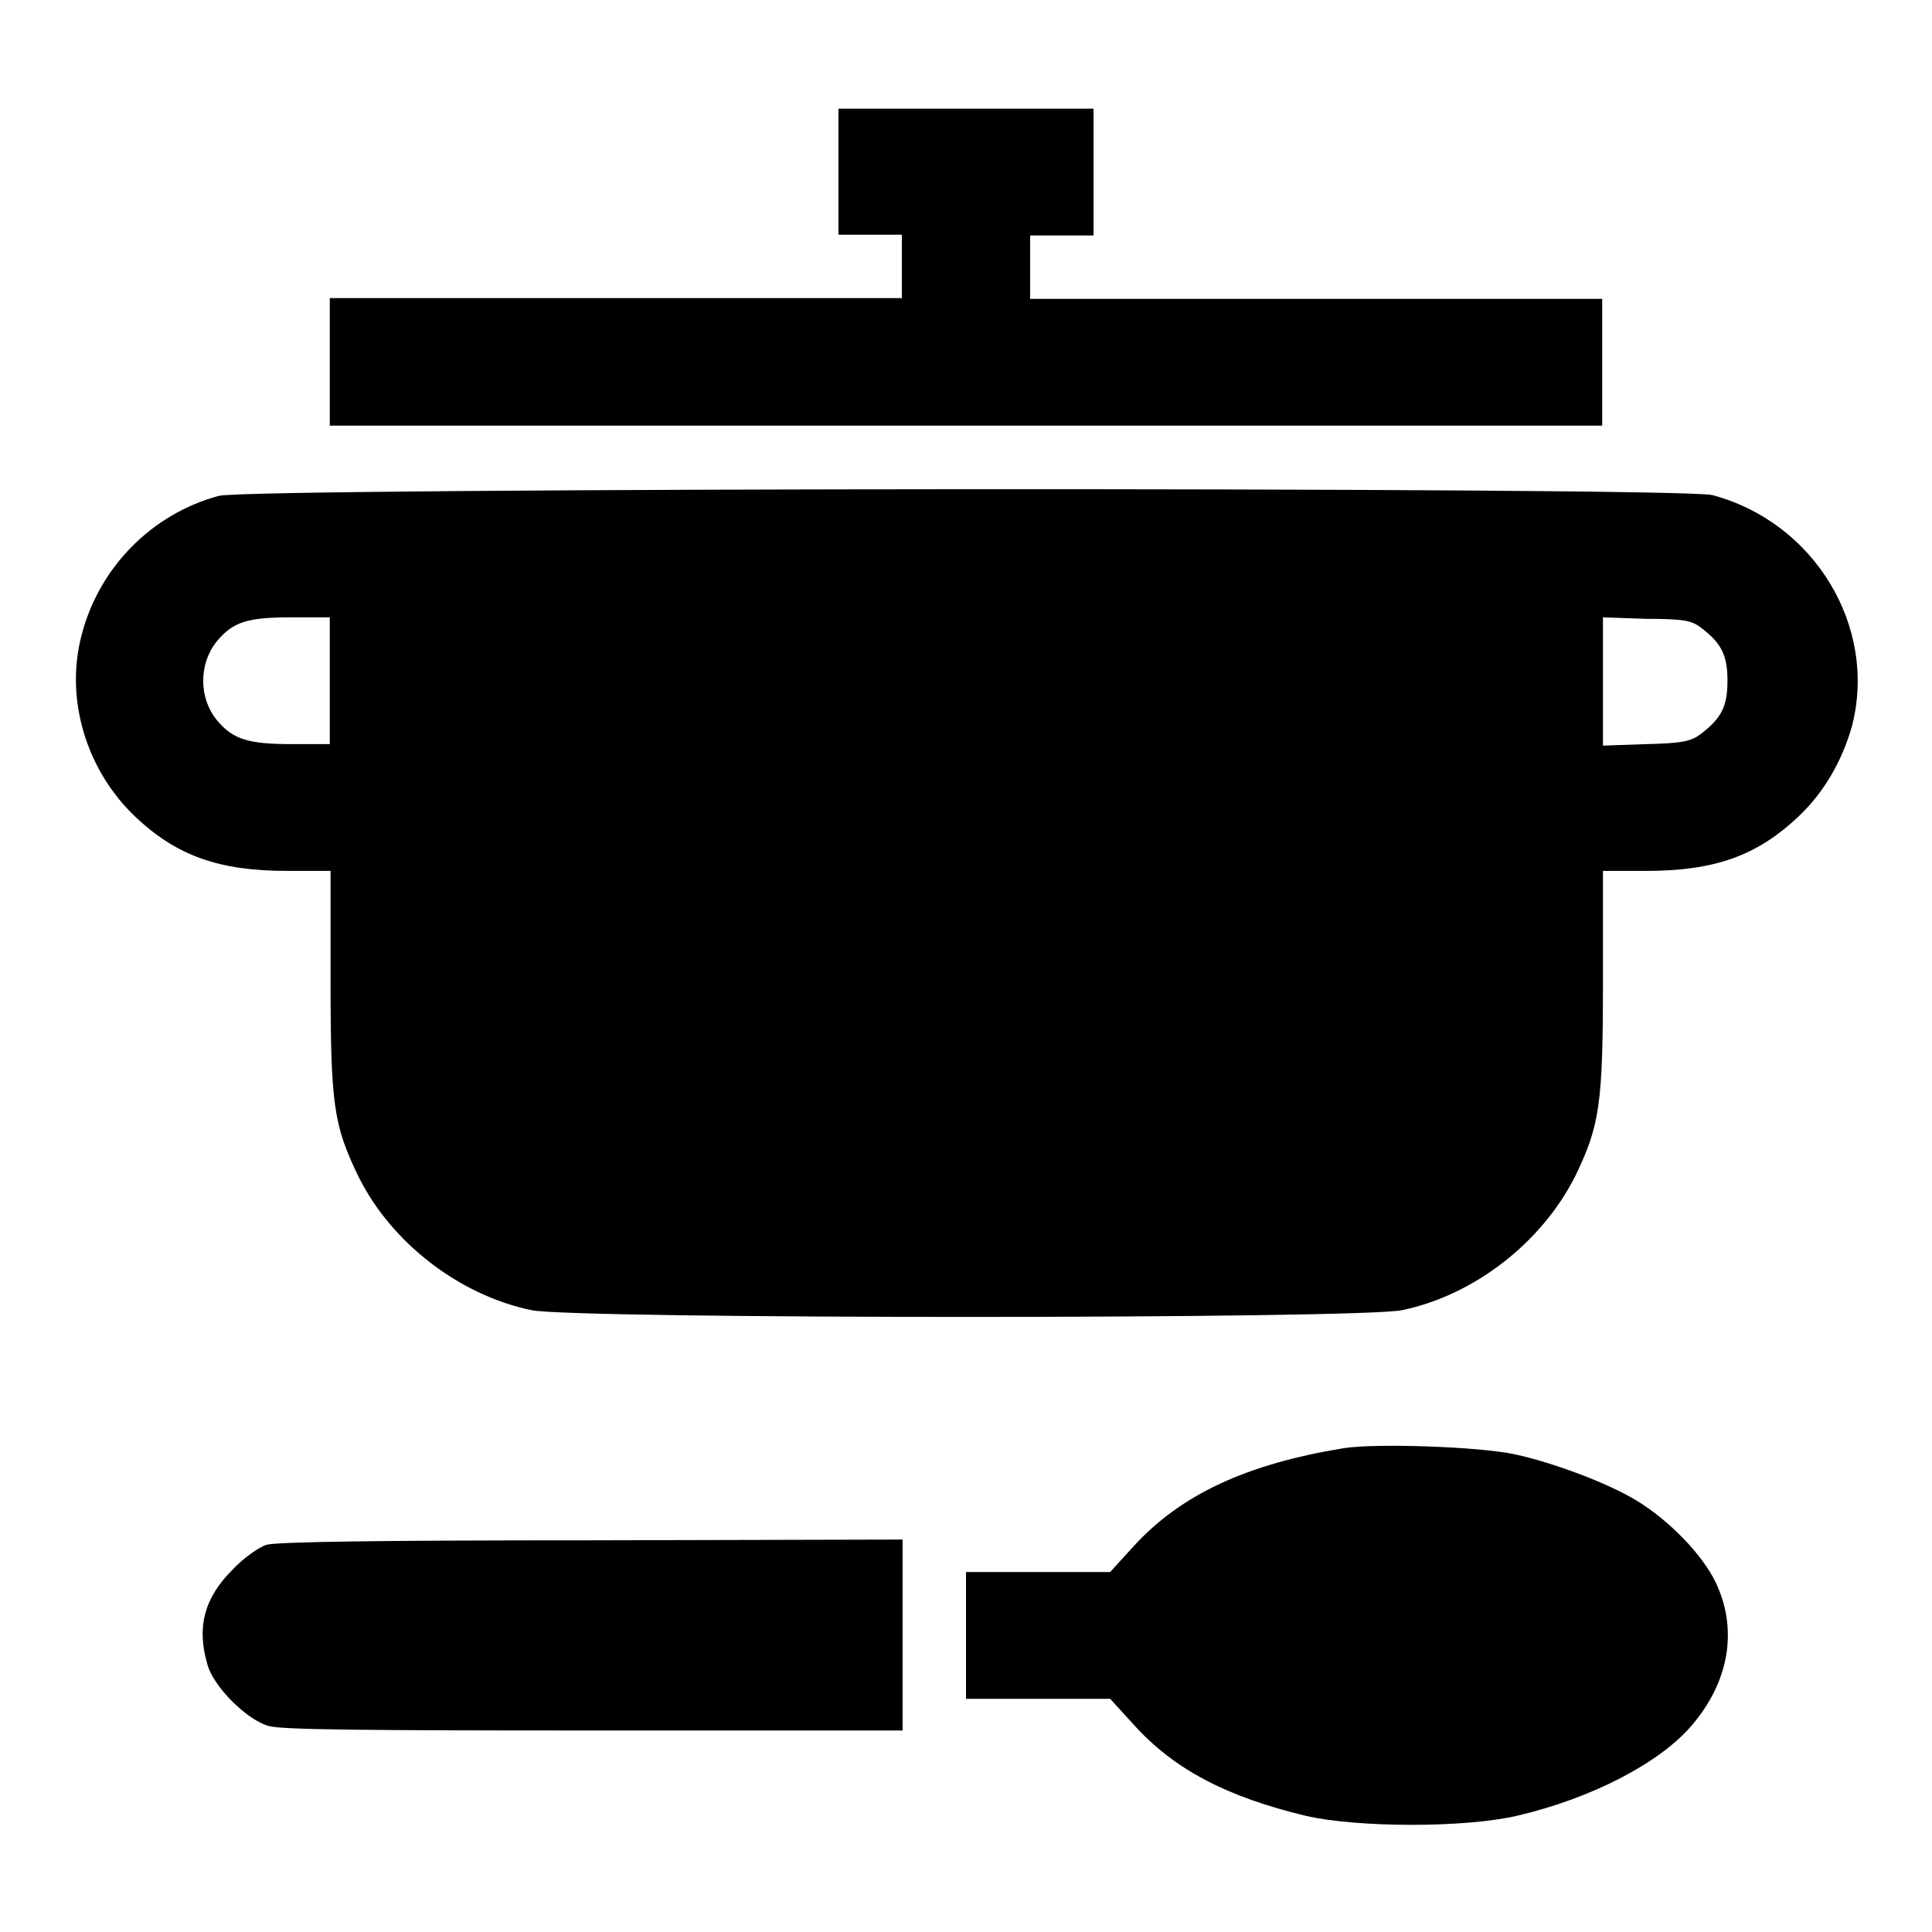
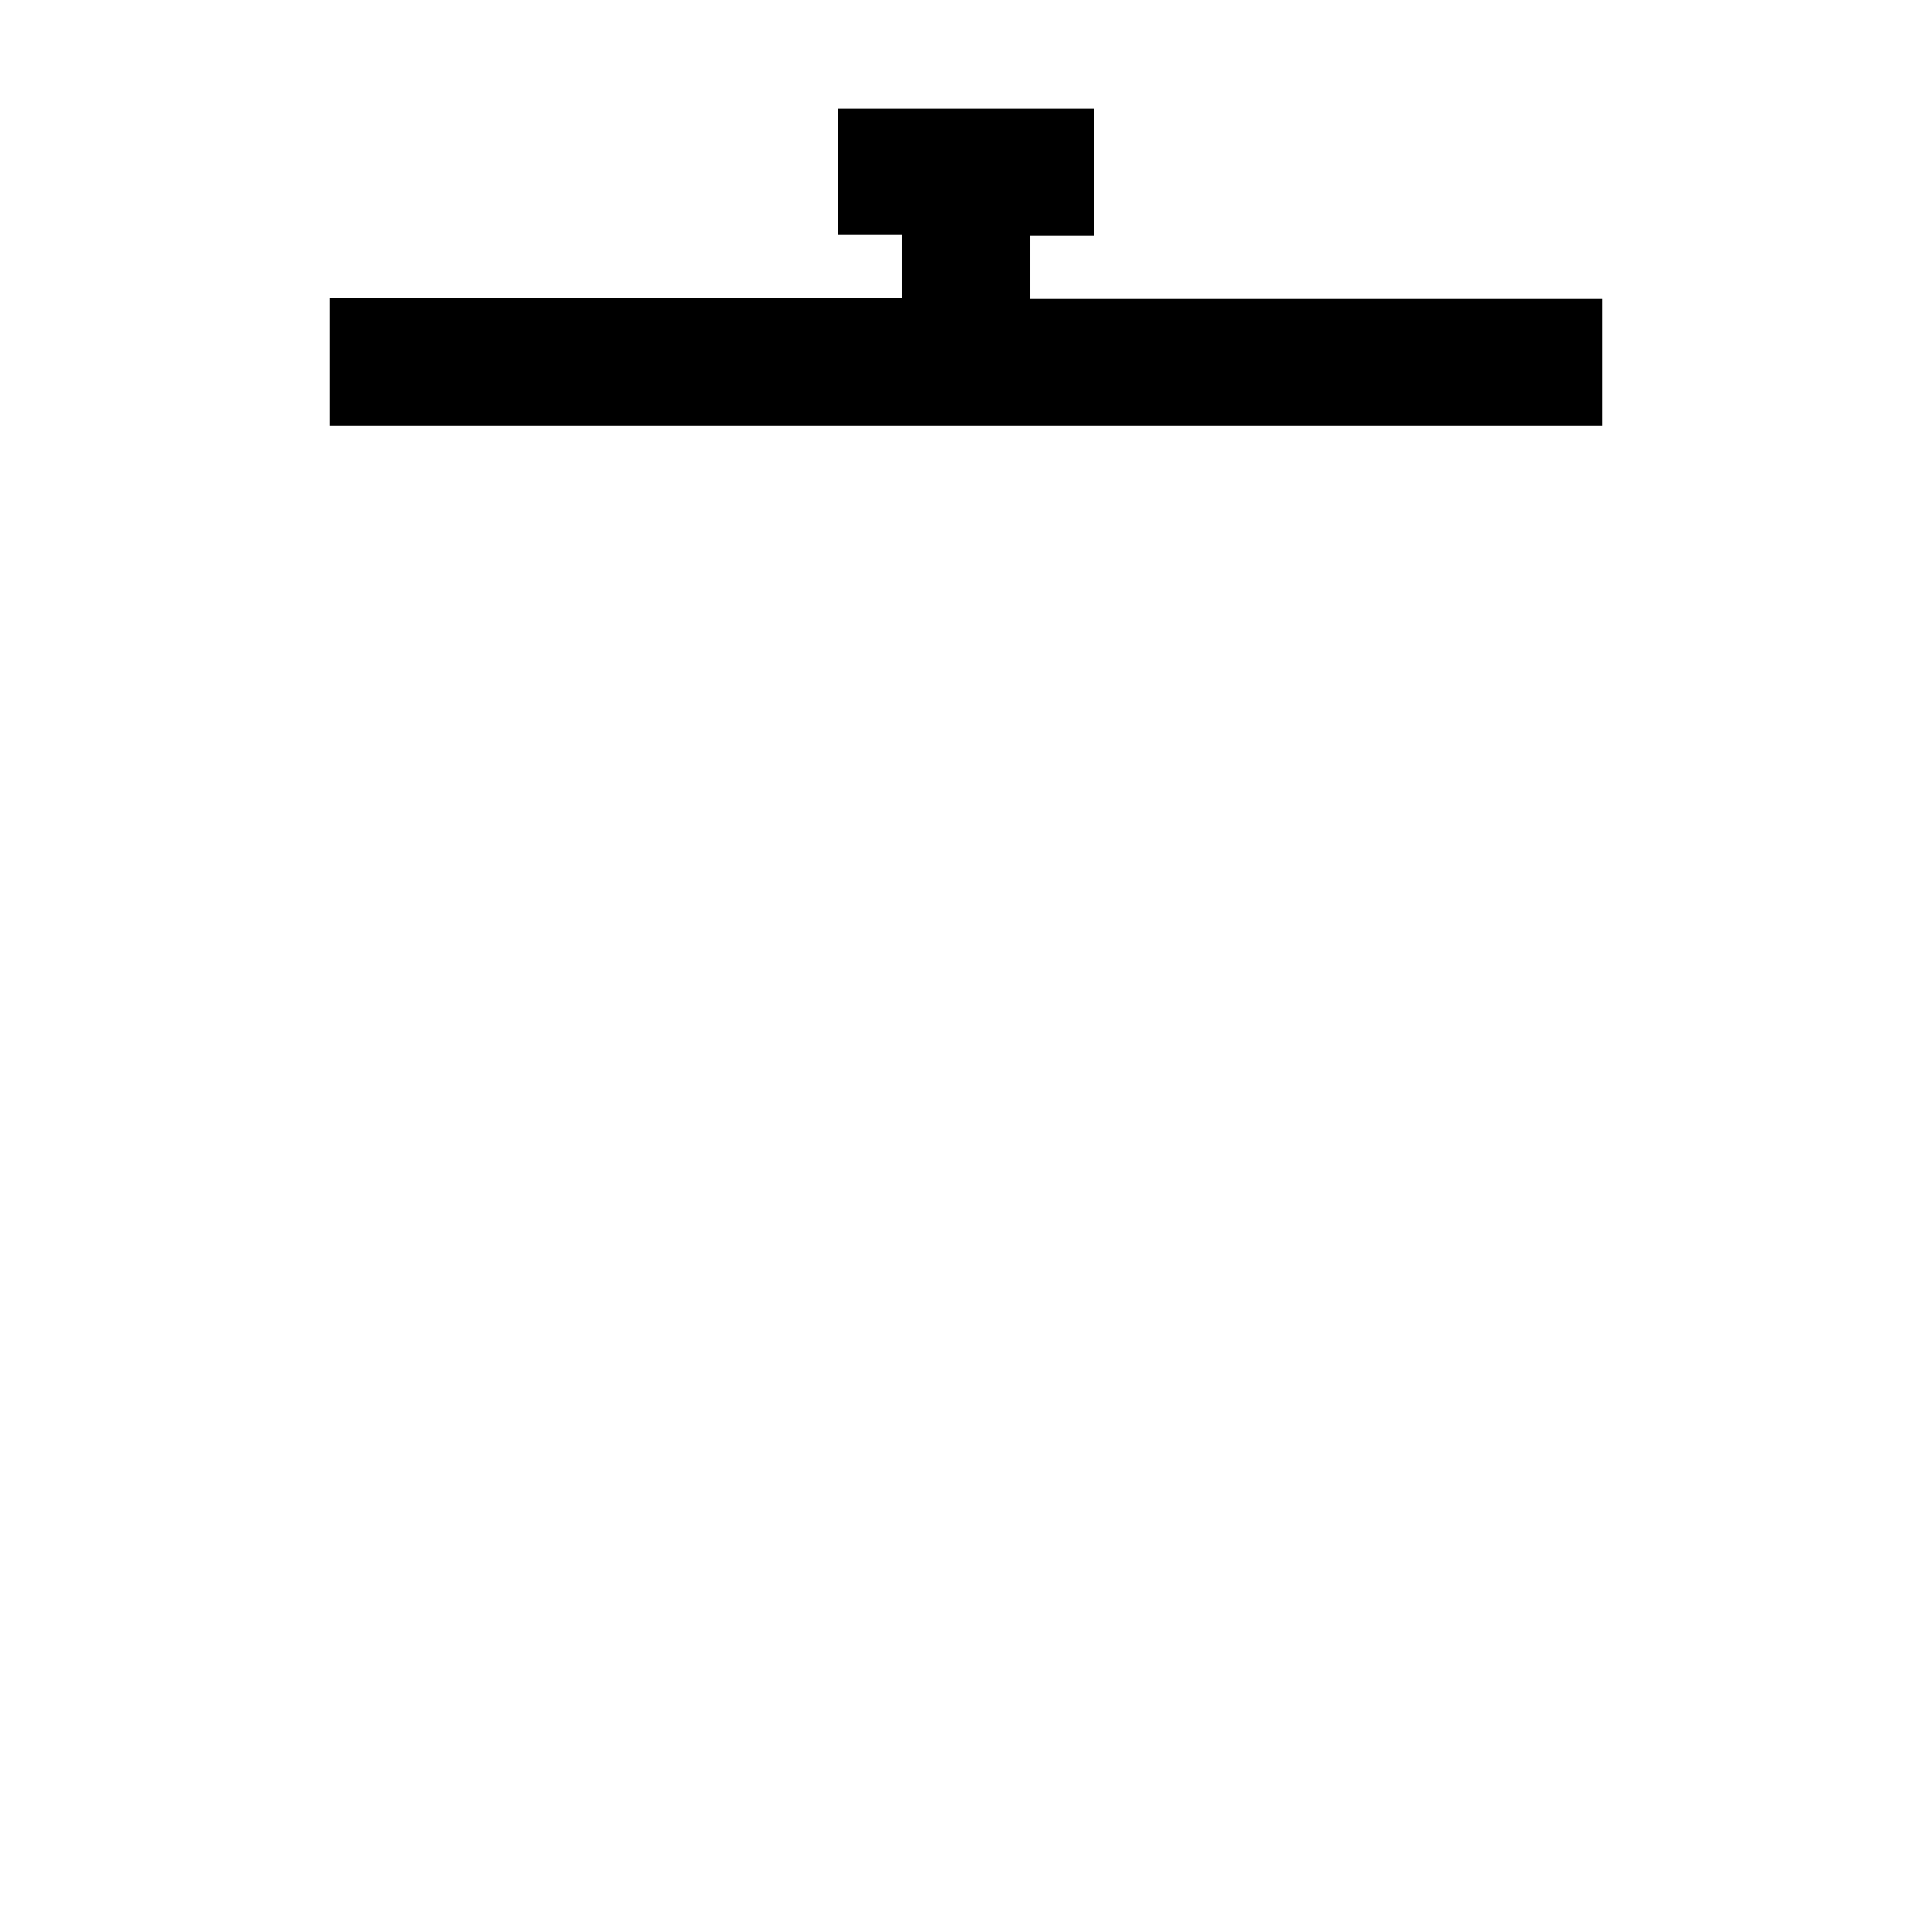
<svg xmlns="http://www.w3.org/2000/svg" version="1.1" x="0px" y="0px" viewBox="0 0 256 256" enable-background="new 0 0 256 256" xml:space="preserve">
  <g>
    <g>
      <g>
        <path fill="#000000" d="M111.1,22.7v8.4h4.2h4.2v4.2v4.2H81.6H43.7V48v8.4H128h84.3V48v-8.4h-37.9h-37.9v-4.2v-4.2h4.2h4.2v-8.4v-8.4H128h-16.9L111.1,22.7L111.1,22.7z" />
-         <path fill="#000000" d="M29,65.7c-8.9,2.4-15.9,9.5-18.2,18.5c-2.2,8.4,0.6,17.8,7.1,24c5.5,5.2,11.1,7.2,20.2,7.2h5.7v14.3c0,16.7,0.4,19.4,3.7,26.2c4.3,8.7,13.3,15.7,22.9,17.7c5.5,1.2,109.9,1.2,115.4,0c9.6-2,18.5-9,22.9-17.7c3.3-6.8,3.7-9.6,3.7-26.2v-14.3h5.7c9.1,0,14.7-2,20.2-7.2c3.4-3.2,5.8-7.4,7.1-12c3.4-13.2-5-27-18.5-30.6C222.2,64.5,33.4,64.6,29,65.7z M43.7,90.2v8.4h-5c-5.7,0-7.8-0.6-9.9-3.1c-2.5-3-2.5-7.6,0-10.6c2.1-2.5,4-3.1,9.8-3.1h5.1V90.2z M225.3,83.1c2.8,2.1,3.6,3.7,3.6,7.1s-0.8,5-3.6,7.1c-1.2,0.9-2.4,1.2-7.2,1.3l-5.7,0.2v-8.5v-8.5l5.7,0.2C222.9,82,224.1,82.2,225.3,83.1z" />
-         <path fill="#000000" d="M178,191.9c-12.8,2.1-21.5,6.1-27.8,13l-3.1,3.4h-9.6H128v8.4v8.4h9.5h9.6l3.1,3.4c5.4,6,12.4,9.6,22.8,12.1c6.9,1.6,21.2,1.6,28,0c9.9-2.3,18.9-7,23.1-11.9c5.1-5.9,6.2-12.9,3.2-19.1c-1.8-3.7-6.2-8.2-10.5-10.8c-3.8-2.3-11-5-16.1-6.1C196.1,191.7,182.3,191.2,178,191.9z" />
-         <path fill="#000000" d="M35.3,204.7c-1,0.3-3.1,1.8-4.5,3.3c-3.7,3.7-4.8,7.6-3.3,12.6c0.8,2.9,5.2,7.3,8.1,8.1c1.6,0.5,12.5,0.6,43.1,0.6h40.9v-12.6V204l-41.2,0.1C49.9,204.1,36.5,204.3,35.3,204.7z" />
      </g>
    </g>
  </g>
</svg>